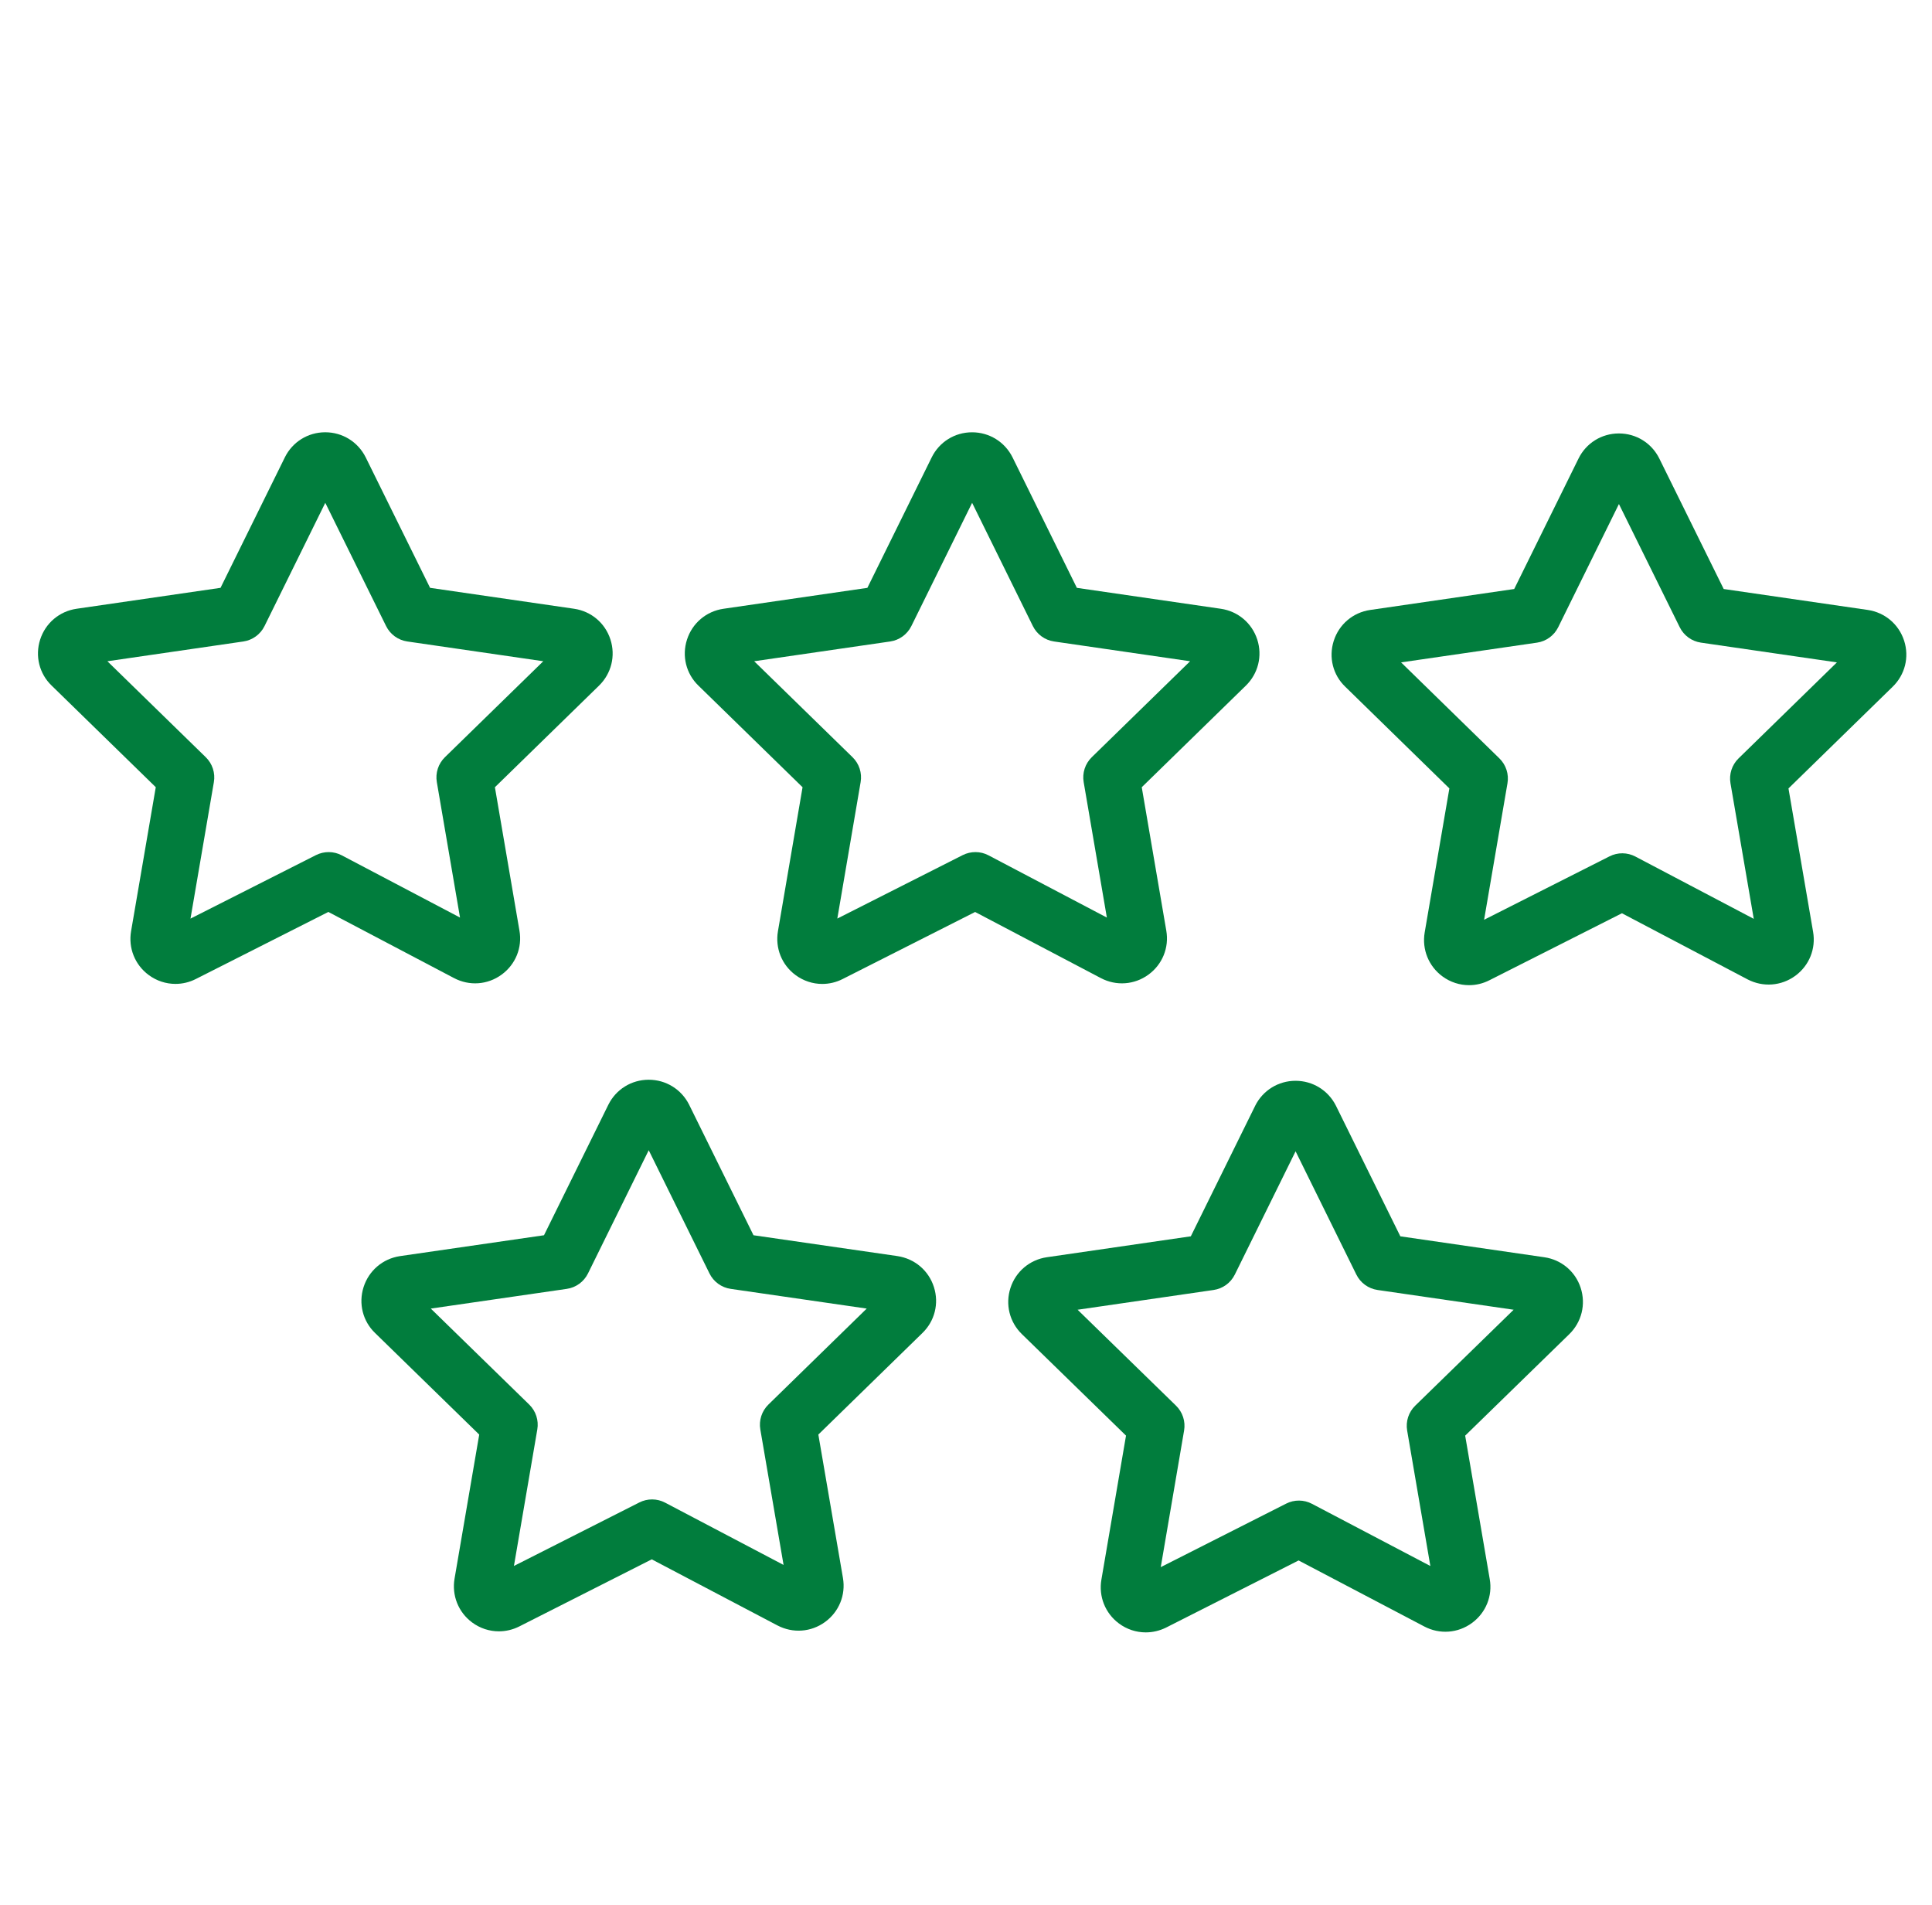
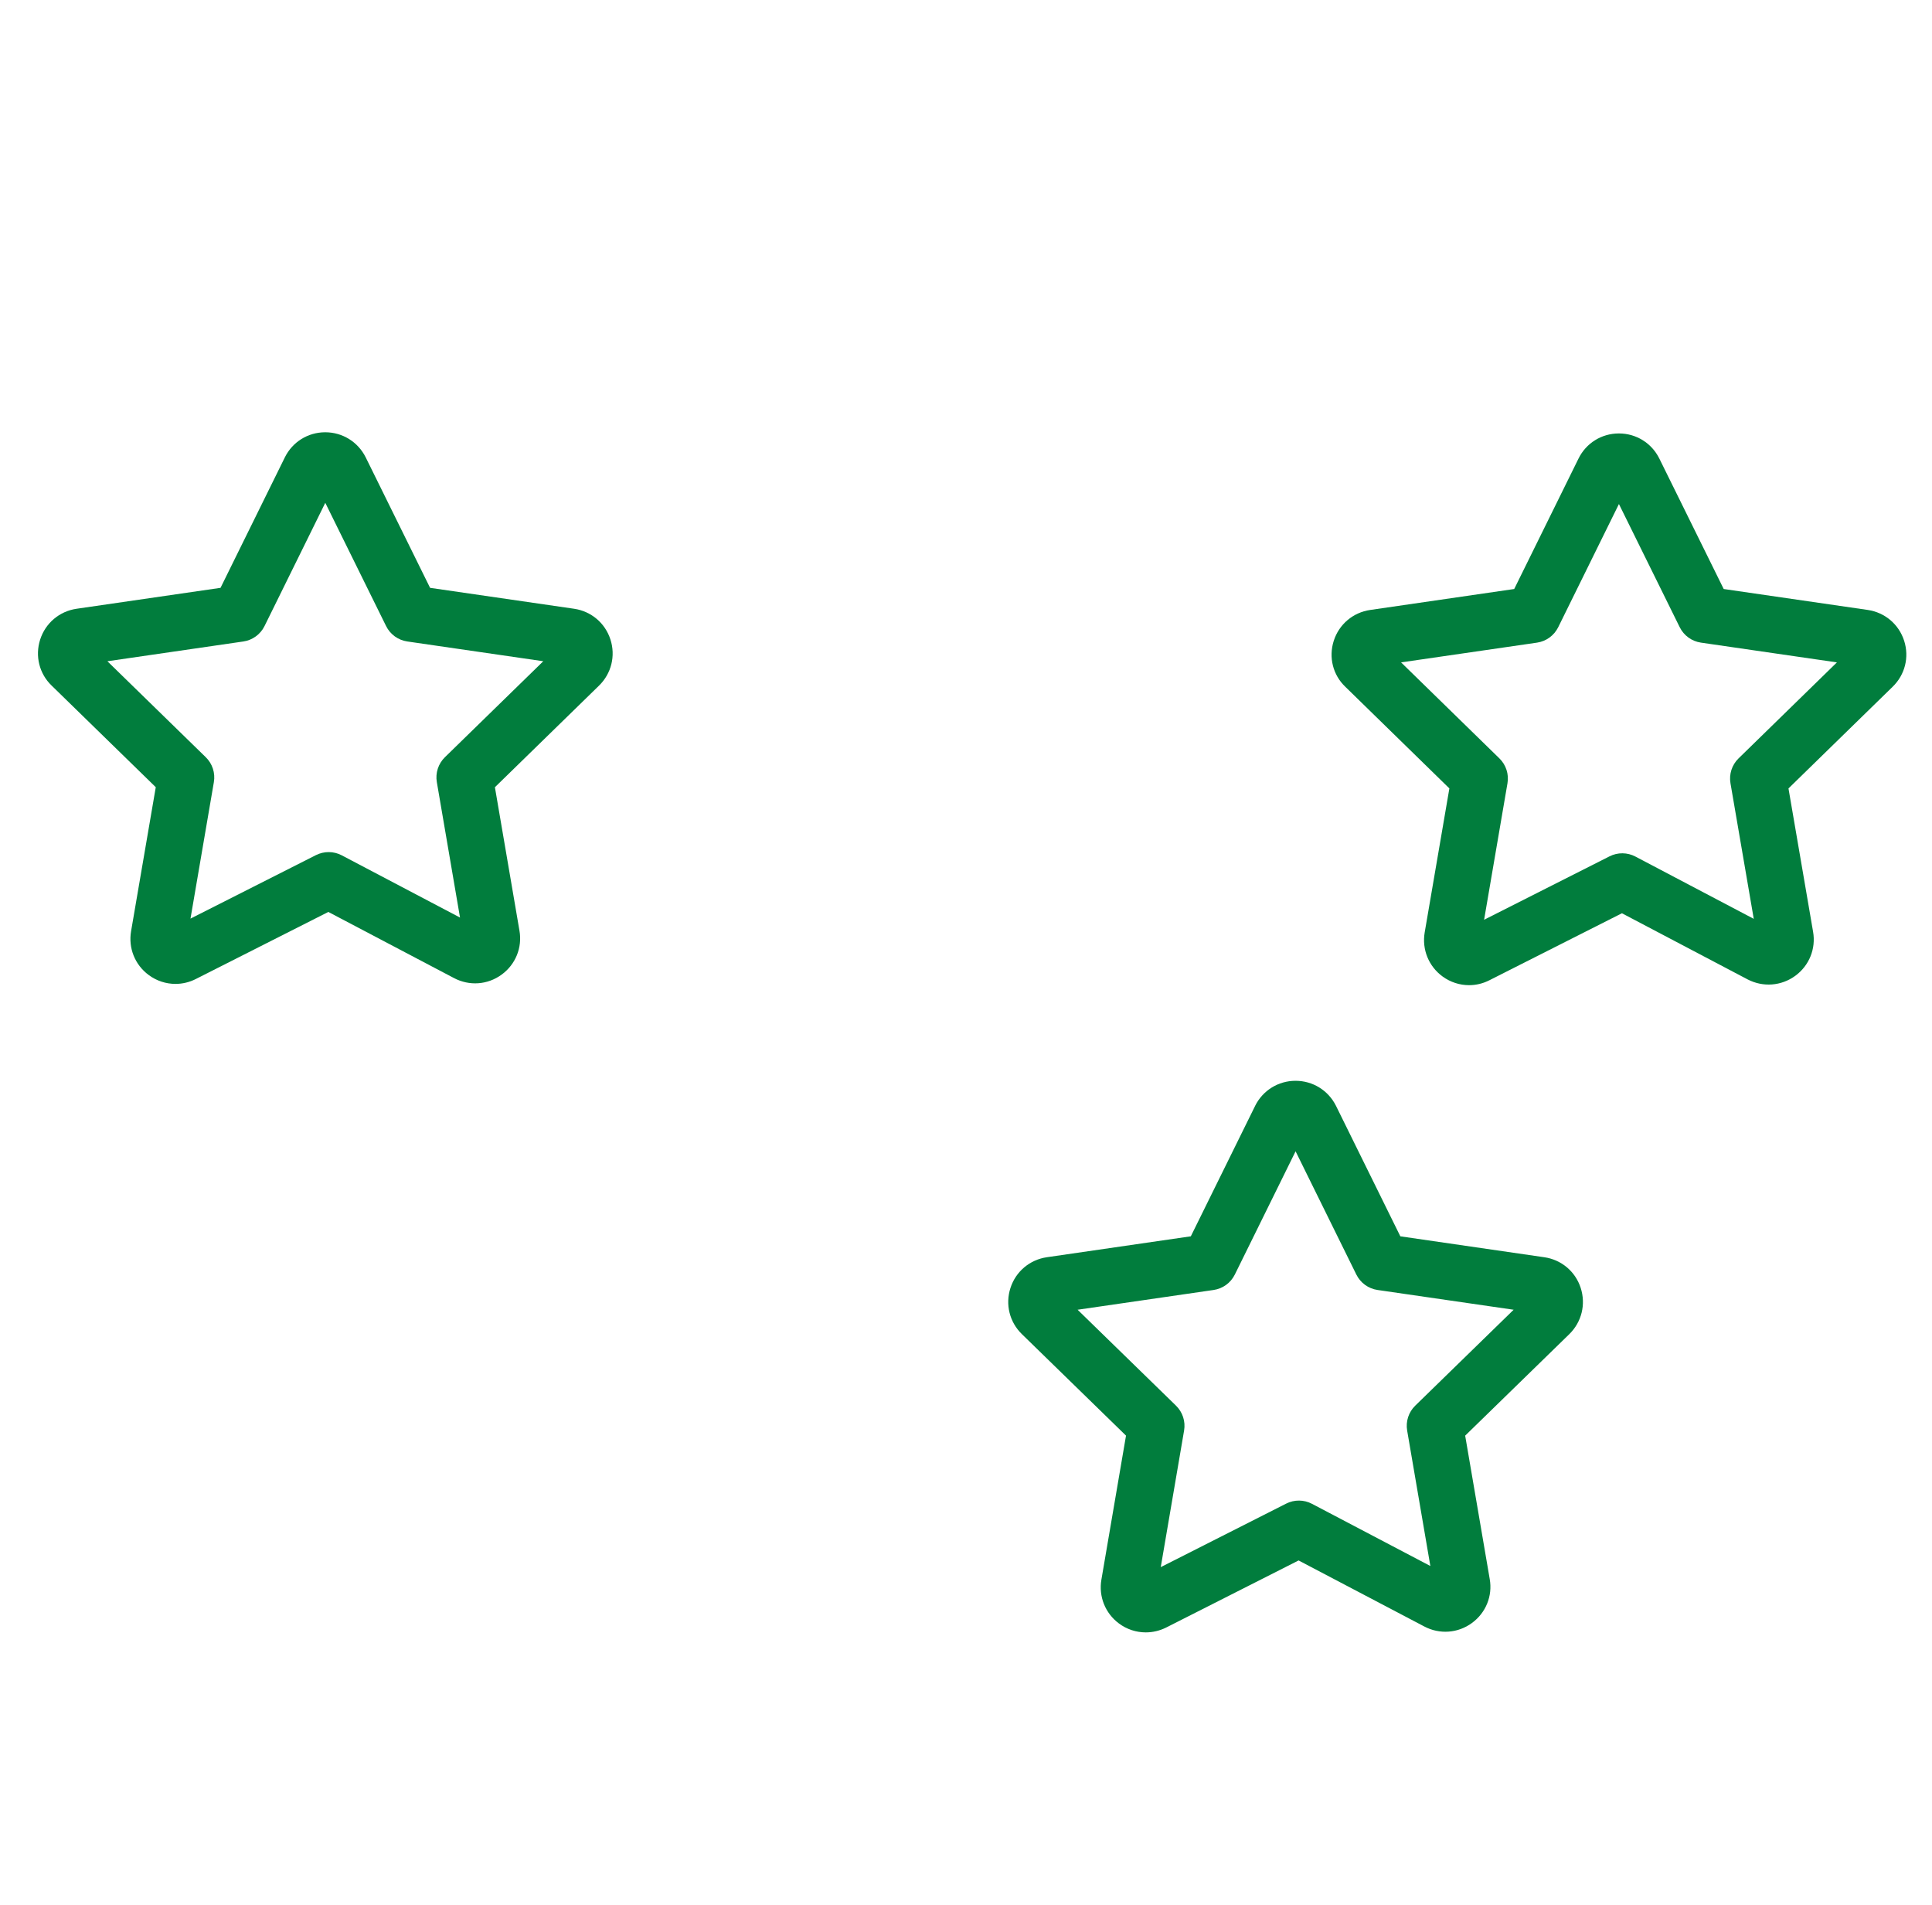
<svg xmlns="http://www.w3.org/2000/svg" width="101.767" height="100.353">
  <g>
    <title>background</title>
-     <rect fill="none" id="canvas_background" height="402" width="582" y="-1" x="-1" />
  </g>
  <g>
    <title>Layer 1</title>
    <g id="svg_1">
-       <path id="svg_2" fill="#017d3d" d="m60.493,51.338c0.737,-0.537 1.098,-1.429 0.94,-2.323l-1.292,-7.549l5.482,-5.35c0.651,-0.634 0.882,-1.565 0.602,-2.431c-0.281,-0.867 -1.016,-1.487 -1.918,-1.619l-7.584,-1.102l-3.39,-6.877c-0.407,-0.813 -1.223,-1.317 -2.13,-1.317c-0.003,0 -0.007,0 -0.01,0c-0.908,0.004 -1.72,0.512 -2.119,1.326l-3.386,6.868l-7.581,1.102c-0.904,0.132 -1.64,0.754 -1.92,1.624c-0.279,0.866 -0.047,1.797 0.602,2.424l5.485,5.352l-1.296,7.581c-0.154,0.891 0.201,1.778 0.928,2.314c0.418,0.309 0.911,0.466 1.406,0.466c0.366,0 0.733,-0.085 1.073,-0.258l6.979,-3.532l6.62,3.481c0.809,0.427 1.771,0.358 2.509,-0.18zm-9.784,-6.296l-6.604,3.342l1.228,-7.187c0.083,-0.481 -0.077,-0.972 -0.426,-1.312l-5.181,-5.055l7.163,-1.041c0.483,-0.07 0.901,-0.375 1.117,-0.813l3.2,-6.49l3.199,6.49c0.216,0.438 0.634,0.743 1.117,0.813l7.166,1.041l-5.18,5.055c-0.349,0.341 -0.509,0.832 -0.426,1.313l1.221,7.133l-6.235,-3.279c-0.422,-0.223 -0.931,-0.226 -1.359,-0.01z" />
      <path id="svg_3" fill="#017d3d" d="m100.299,33.749c-0.28,-0.869 -1.016,-1.49 -1.919,-1.622l-7.585,-1.102l-3.391,-6.872c-0.404,-0.816 -1.22,-1.322 -2.129,-1.322c-0.002,0 -0.004,0 -0.006,0c-0.909,0.002 -1.723,0.51 -2.123,1.326l-3.386,6.868l-7.584,1.103c-0.908,0.132 -1.645,0.757 -1.923,1.63c-0.276,0.869 -0.038,1.798 0.608,2.414l5.484,5.356l-1.301,7.59c-0.15,0.894 0.211,1.781 0.941,2.315c0.417,0.305 0.906,0.459 1.397,0.459c0.366,0 0.734,-0.086 1.073,-0.26l6.979,-3.528l6.625,3.486c0.812,0.42 1.772,0.347 2.509,-0.193c0.733,-0.538 1.091,-1.429 0.935,-2.319l-1.296,-7.549l5.482,-5.351c0.657,-0.634 0.889,-1.563 0.61,-2.429zm-8.721,6.197c-0.35,0.341 -0.509,0.833 -0.426,1.313l1.226,7.139l-6.235,-3.281c-0.426,-0.224 -0.932,-0.228 -1.361,-0.011l-6.608,3.341l1.231,-7.188c0.083,-0.481 -0.076,-0.972 -0.426,-1.313l-5.178,-5.056l7.16,-1.04c0.483,-0.07 0.901,-0.375 1.117,-0.813l3.198,-6.488l3.202,6.488c0.216,0.438 0.634,0.742 1.117,0.812l7.163,1.041l-5.18,5.056z" />
      <path id="svg_4" fill="#017d3d" d="m26.422,51.337c0.738,-0.538 1.098,-1.43 0.939,-2.322l-1.292,-7.549l5.482,-5.35c0.652,-0.635 0.884,-1.567 0.603,-2.434c-0.28,-0.866 -1.014,-1.485 -1.914,-1.617l-7.586,-1.102l-3.393,-6.877c-0.407,-0.812 -1.222,-1.317 -2.129,-1.317c-0.002,0 -0.004,0 -0.006,0c-0.907,0.002 -1.721,0.509 -2.123,1.323l0,0.001l-3.387,6.87l-7.581,1.102c-0.906,0.132 -1.642,0.755 -1.921,1.626c-0.277,0.868 -0.042,1.799 0.606,2.421l5.485,5.352l-1.3,7.581c-0.154,0.89 0.201,1.776 0.929,2.313c0.419,0.31 0.912,0.467 1.409,0.467c0.365,0 0.733,-0.085 1.073,-0.258l6.979,-3.532l6.616,3.481c0.813,0.43 1.774,0.36 2.511,-0.179zm-9.781,-6.295l-6.607,3.344l1.231,-7.188c0.083,-0.481 -0.077,-0.973 -0.426,-1.313l-5.182,-5.055l7.16,-1.041c0.483,-0.07 0.901,-0.375 1.117,-0.813l3.2,-6.491l3.203,6.491c0.216,0.438 0.634,0.742 1.117,0.812l7.163,1.041l-5.181,5.055c-0.349,0.341 -0.509,0.832 -0.426,1.313l1.221,7.133l-6.23,-3.278c-0.424,-0.223 -0.932,-0.226 -1.36,-0.01z" />
-       <path id="svg_5" fill="#017d3d" d="m47.274,66.162l-7.584,-1.098l-3.392,-6.879c-0.407,-0.81 -1.222,-1.312 -2.127,-1.312c-0.002,0 -0.004,0 -0.006,0c-0.906,0.002 -1.719,0.507 -2.121,1.318c-0.001,0.001 -0.002,0.002 -0.002,0.004l-3.387,6.869l-7.59,1.1c-0.904,0.137 -1.639,0.764 -1.915,1.636c-0.274,0.865 -0.039,1.792 0.606,2.412l5.487,5.352l-1.299,7.583c-0.153,0.89 0.2,1.775 0.925,2.312c0.418,0.31 0.911,0.468 1.409,0.468c0.365,0 0.732,-0.085 1.074,-0.257l6.979,-3.535l6.62,3.481c0.81,0.424 1.768,0.357 2.507,-0.18c0.736,-0.535 1.099,-1.425 0.944,-2.321l-1.296,-7.553l5.479,-5.346c0.652,-0.63 0.886,-1.558 0.609,-2.423c-0.276,-0.868 -1.008,-1.493 -1.92,-1.631zm-6.798,7.82c-0.35,0.341 -0.509,0.832 -0.426,1.313l1.224,7.135l-6.238,-3.28c-0.424,-0.224 -0.932,-0.228 -1.361,-0.01l-6.604,3.344l1.231,-7.189c0.083,-0.481 -0.077,-0.972 -0.427,-1.313l-5.183,-5.055l7.162,-1.038c0.484,-0.07 0.902,-0.374 1.118,-0.813l3.199,-6.49l3.2,6.49c0.216,0.439 0.634,0.743 1.118,0.813l7.165,1.038l-5.178,5.055z" />
      <path id="svg_6" fill="#017d3d" d="m81.346,66.223l-7.584,-1.102l-3.393,-6.881c-0.407,-0.809 -1.222,-1.311 -2.126,-1.311c-0.002,0 -0.004,0 -0.006,0c-0.905,0.002 -1.718,0.507 -2.122,1.316c-0.001,0.002 -0.001,0.004 -0.002,0.006l-3.387,6.869l-7.582,1.102c-0.902,0.132 -1.639,0.752 -1.919,1.62c-0.28,0.866 -0.049,1.799 0.604,2.432l5.483,5.345l-1.296,7.582c-0.153,0.888 0.199,1.773 0.922,2.311c0.418,0.312 0.913,0.471 1.414,0.471c0.363,0 0.729,-0.084 1.072,-0.254l6.979,-3.535l6.619,3.477c0.808,0.427 1.771,0.358 2.509,-0.181c0.737,-0.537 1.097,-1.428 0.939,-2.318l-1.293,-7.552l5.486,-5.347c0.651,-0.637 0.88,-1.57 0.599,-2.436c-0.28,-0.864 -1.015,-1.483 -1.916,-1.614zm-6.798,7.816c-0.35,0.341 -0.51,0.832 -0.427,1.313l1.222,7.134l-6.235,-3.275c-0.424,-0.224 -0.932,-0.228 -1.361,-0.01l-6.605,3.345l1.229,-7.194c0.083,-0.481 -0.077,-0.972 -0.427,-1.313l-5.182,-5.051l7.165,-1.041c0.483,-0.07 0.901,-0.375 1.117,-0.813l3.2,-6.491l3.2,6.491c0.216,0.438 0.634,0.743 1.117,0.813l7.169,1.041l-5.182,5.051z" />
    </g>
  </g>
</svg>